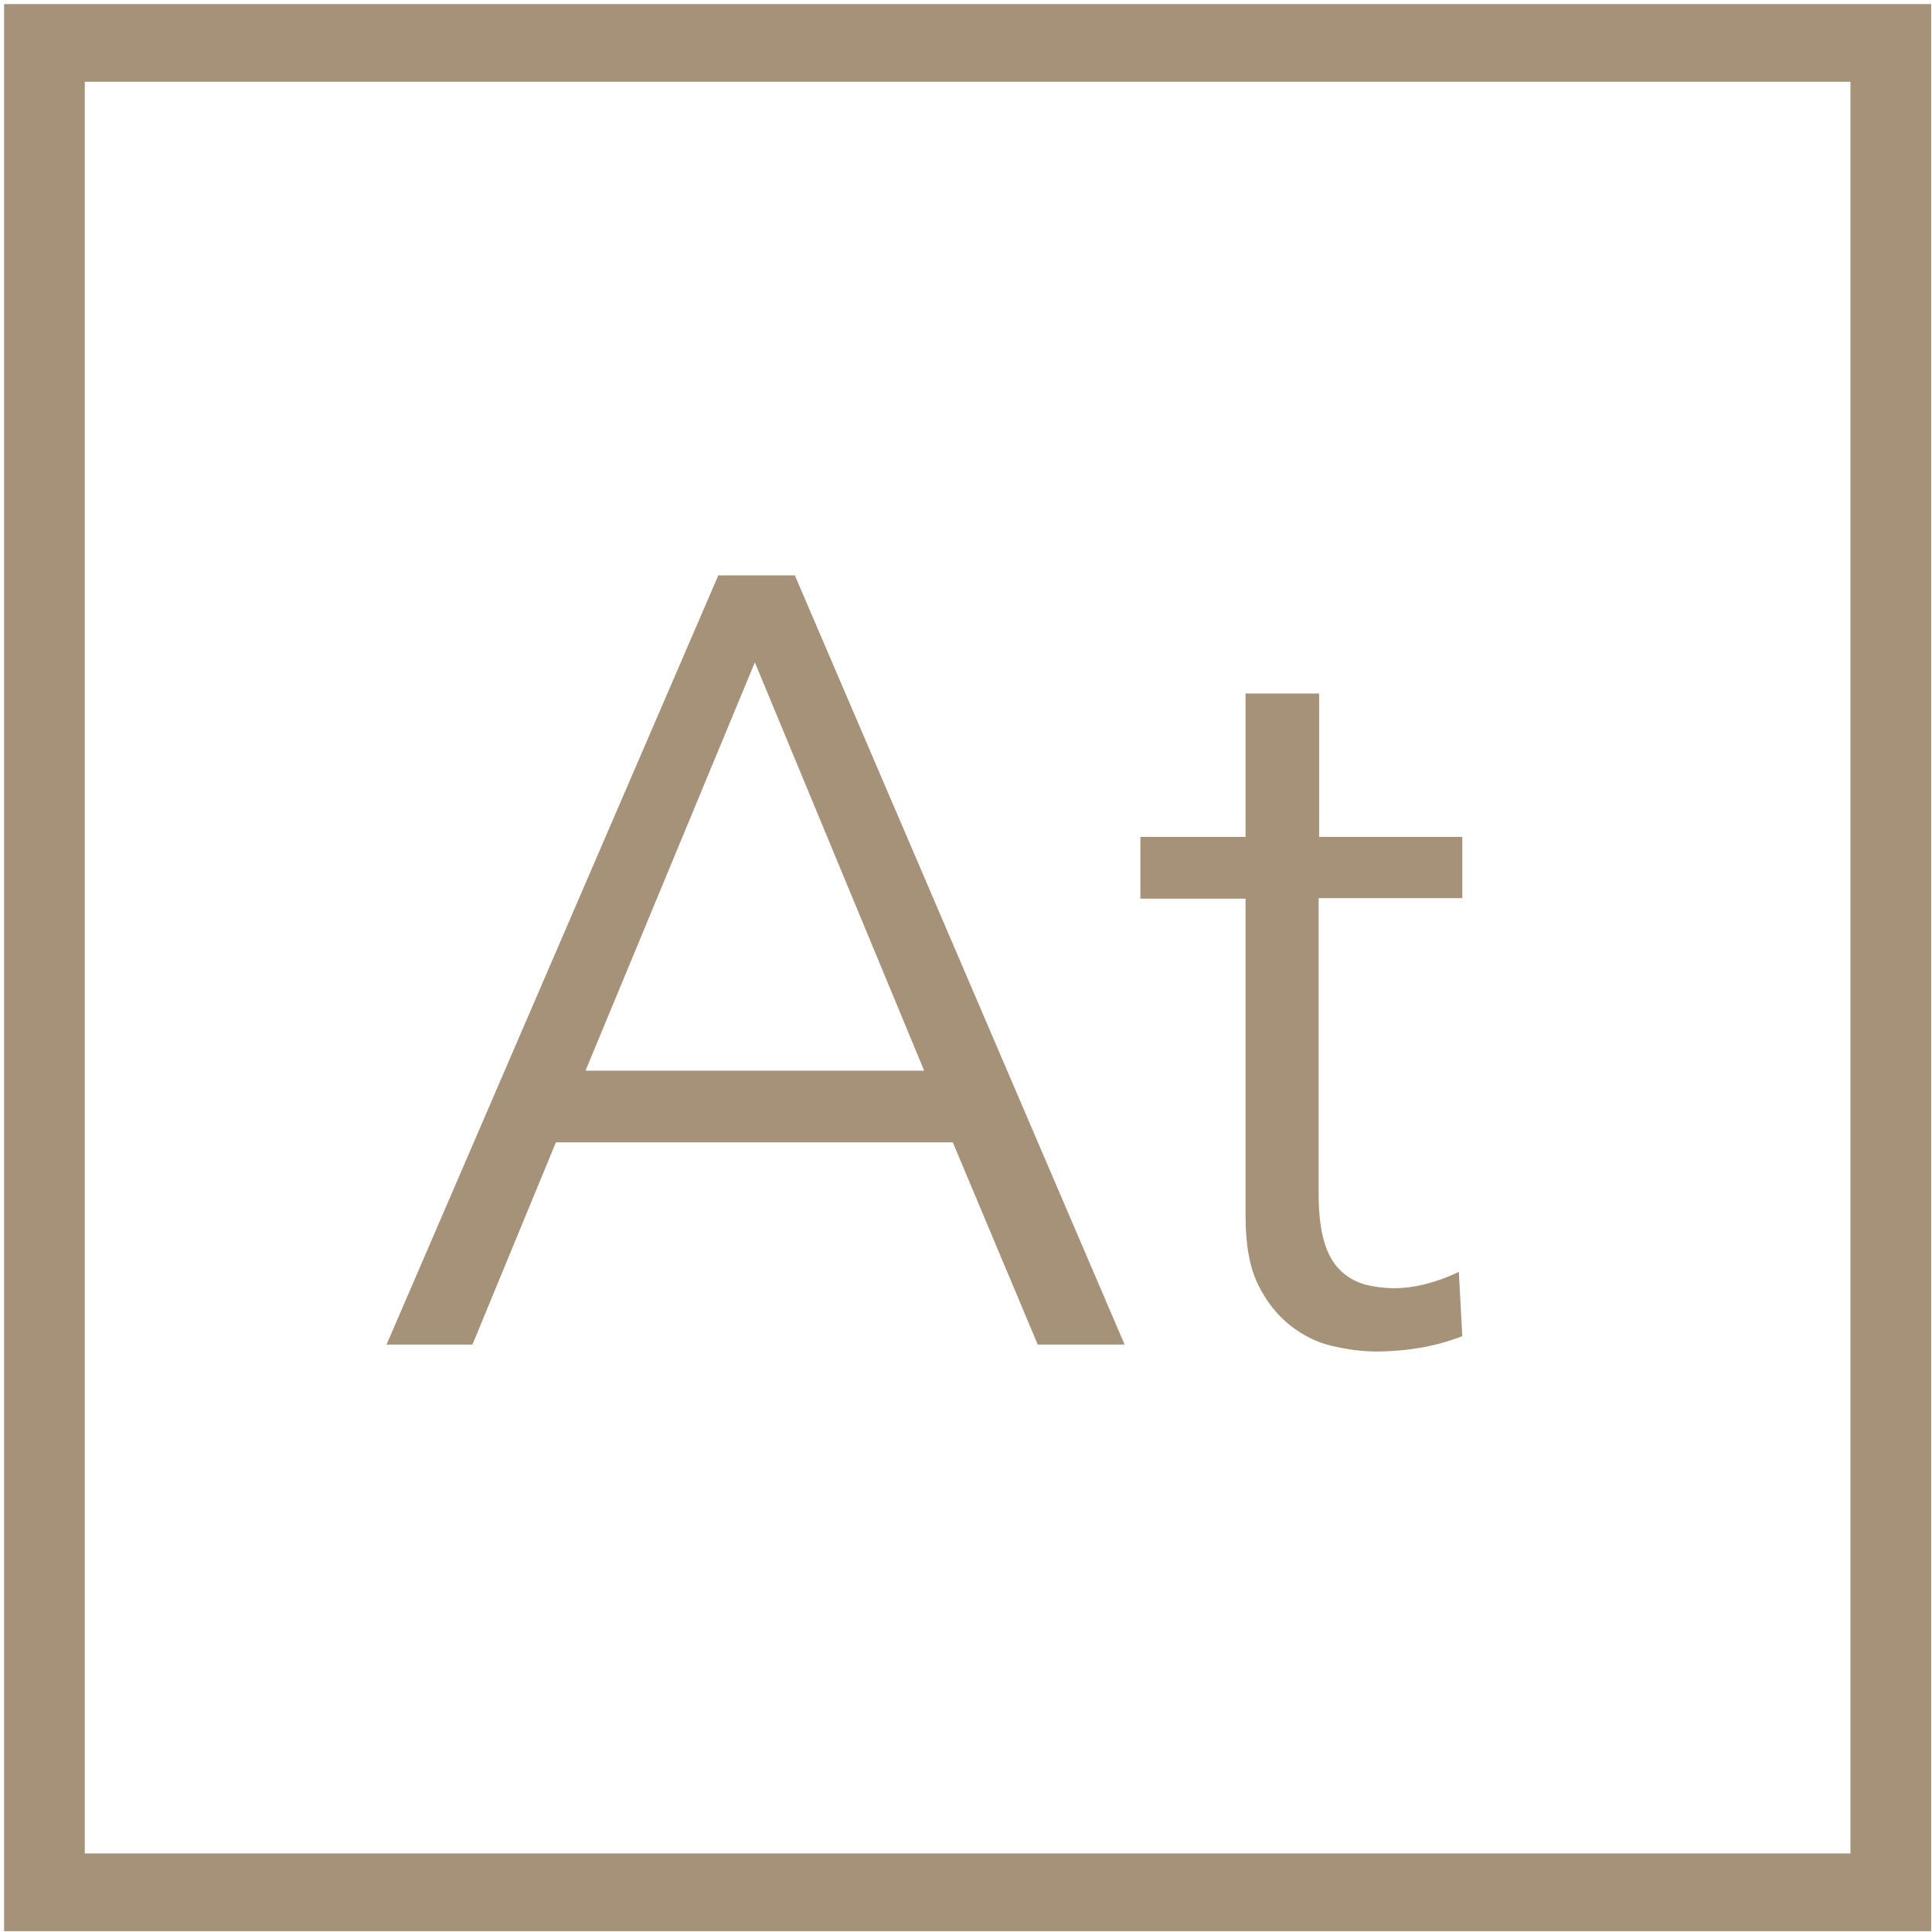
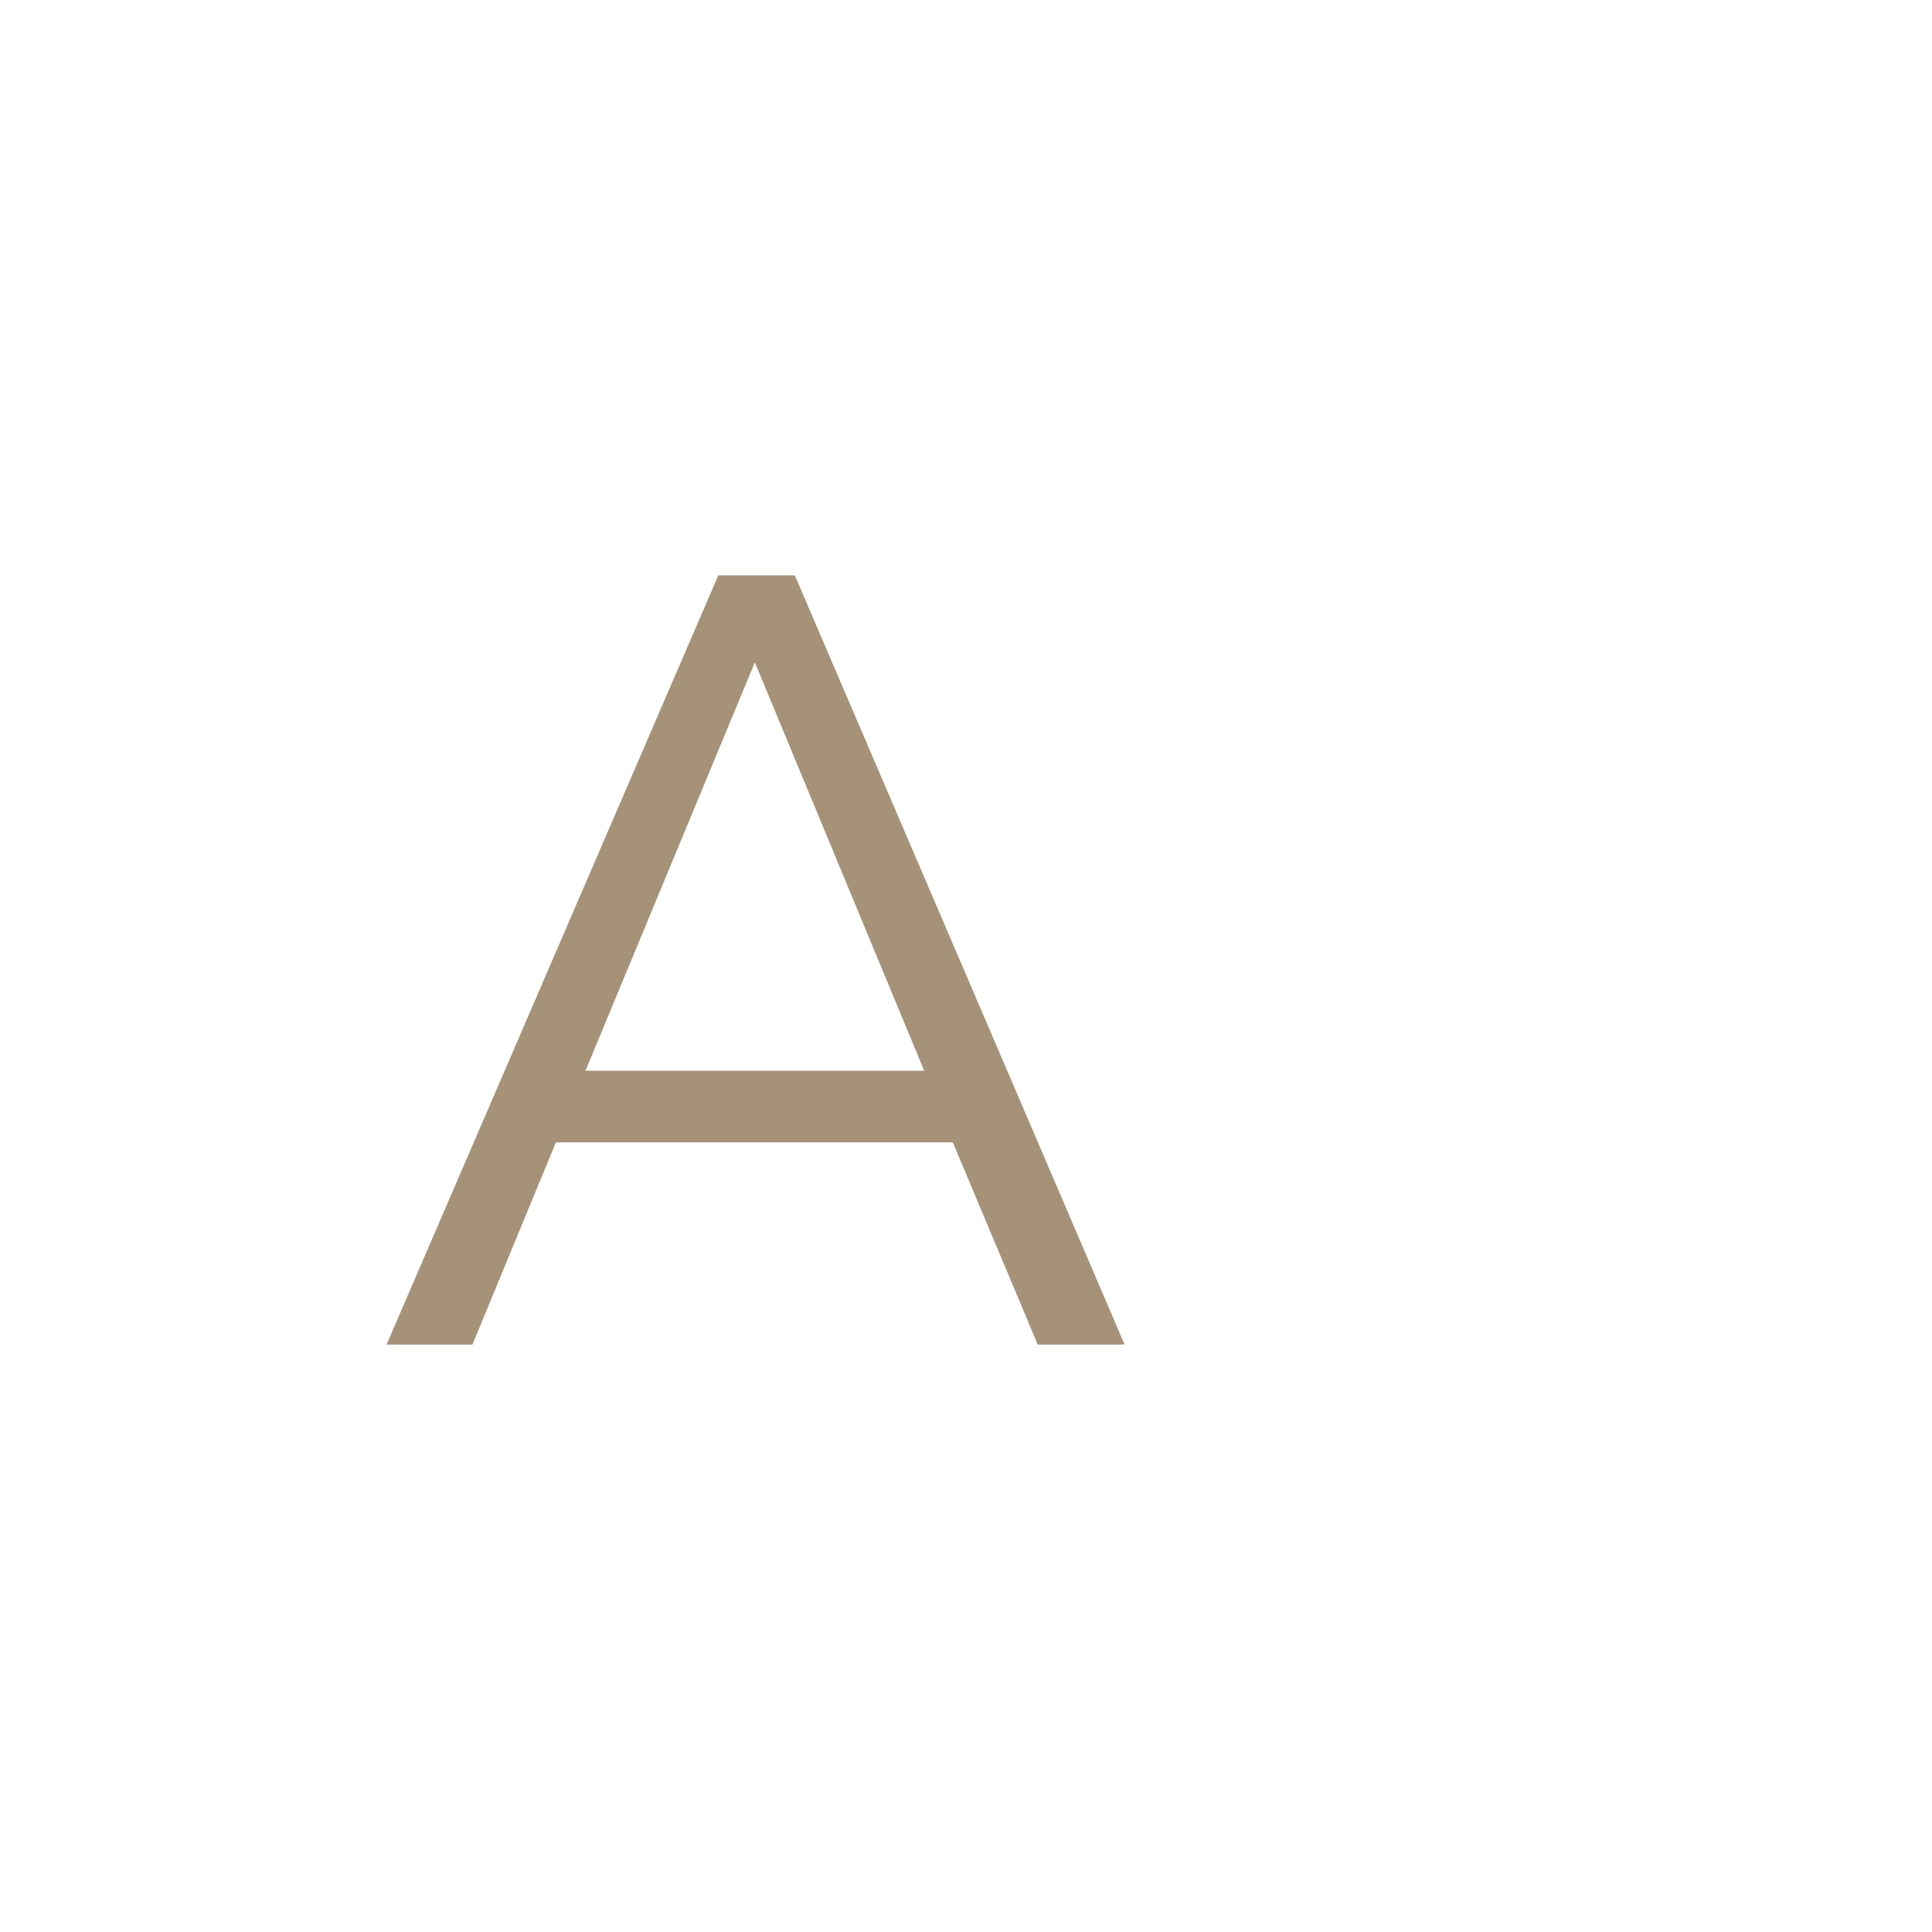
<svg xmlns="http://www.w3.org/2000/svg" width="391" height="391" viewBox="0 0 391 391" fill="none">
-   <path fill-rule="evenodd" clip-rule="evenodd" d="M0.828 0.828H390.828V390.828H0.828V0.828ZM17.157 16.553V375.104H374.499V16.553H17.157Z" fill="#A59278" />
  <path d="M95.617 272.114H78.232L145.373 116.441H160.859L227.6 272.114H210.016L192.831 231.195H112.502L95.617 272.114ZM118.496 216.688H187.036L152.766 134.049L118.496 216.688Z" fill="#A59278" />
-   <path d="M295.84 181.772H266.866V241.8C266.866 245.602 267.266 248.803 267.965 251.204C268.664 253.705 269.763 255.606 271.162 257.007C272.561 258.408 274.159 259.308 276.058 259.908C277.956 260.409 280.054 260.709 282.252 260.709C284.251 260.709 286.449 260.409 288.747 259.808C291.045 259.208 293.143 258.408 295.241 257.407L295.94 270.413C293.343 271.414 290.545 272.214 287.748 272.714C284.85 273.215 281.753 273.515 278.456 273.515C275.658 273.515 272.761 273.115 269.663 272.414C266.566 271.714 263.769 270.313 261.071 268.212C258.473 266.111 256.275 263.41 254.577 259.908C252.878 256.407 252.079 251.805 252.079 246.102V181.872H230.798V169.366H252.079V140.352H266.966V169.366H295.94V181.772H295.84Z" fill="#A59278" />
</svg>